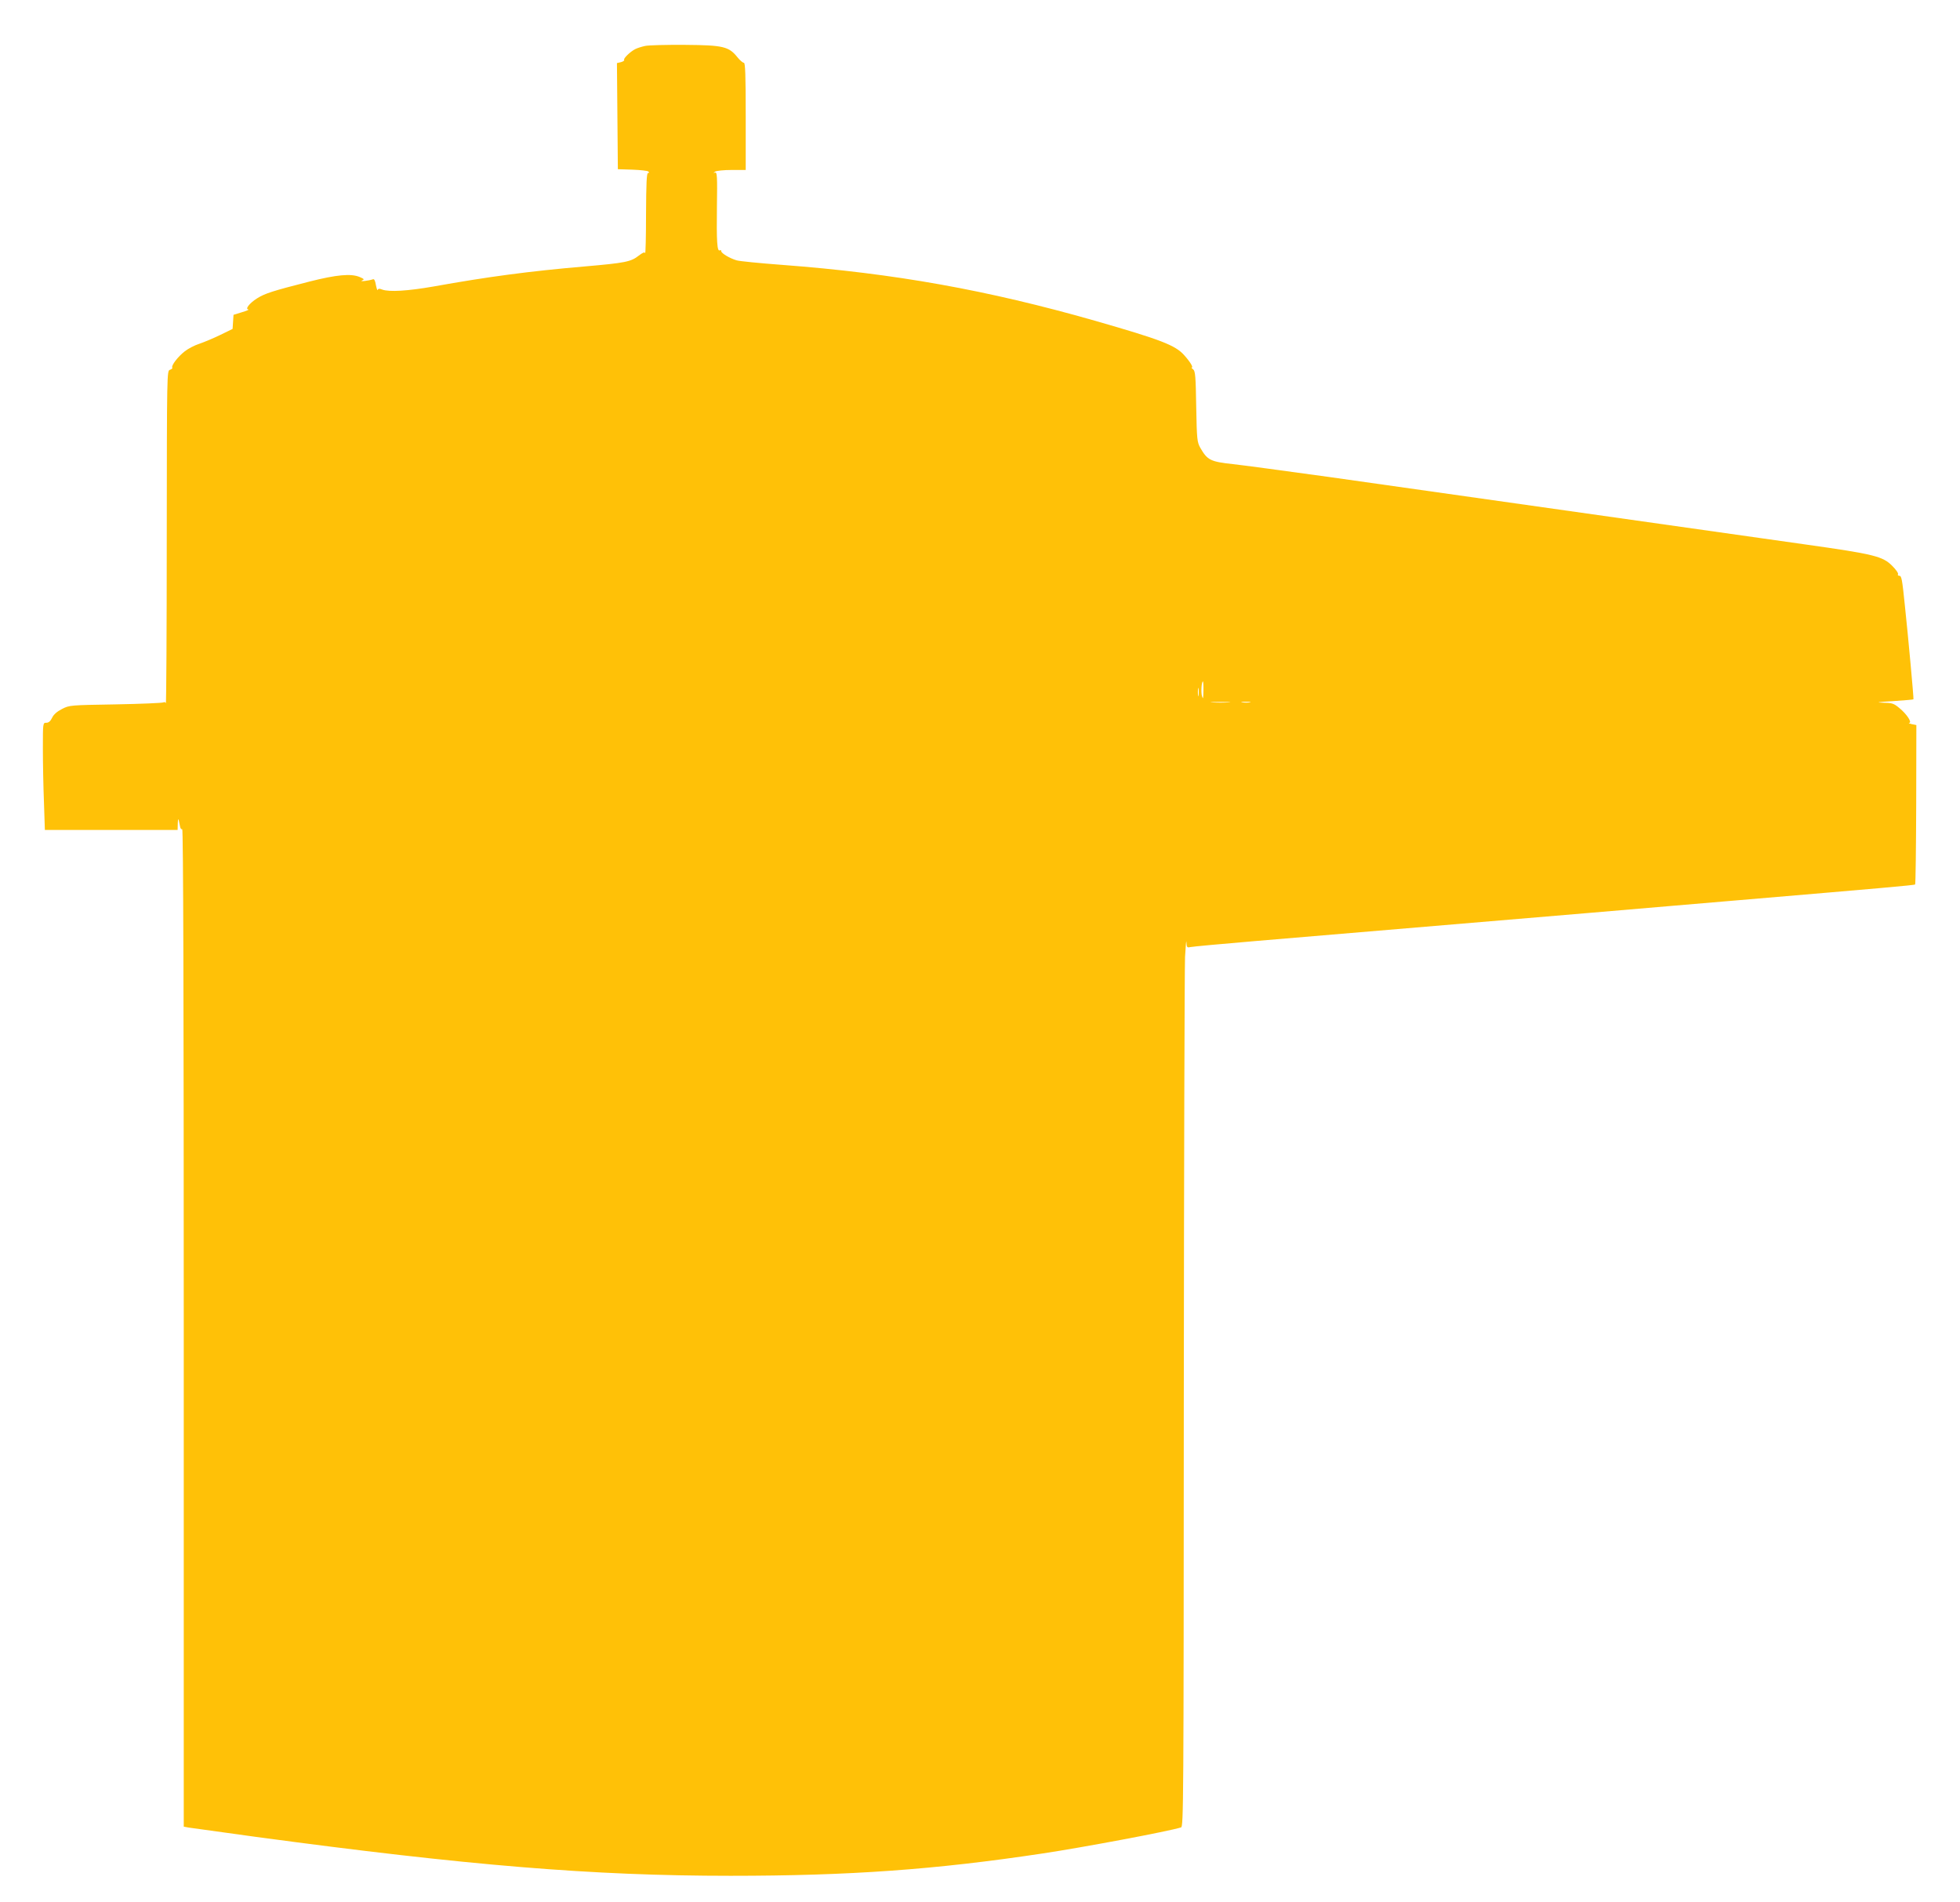
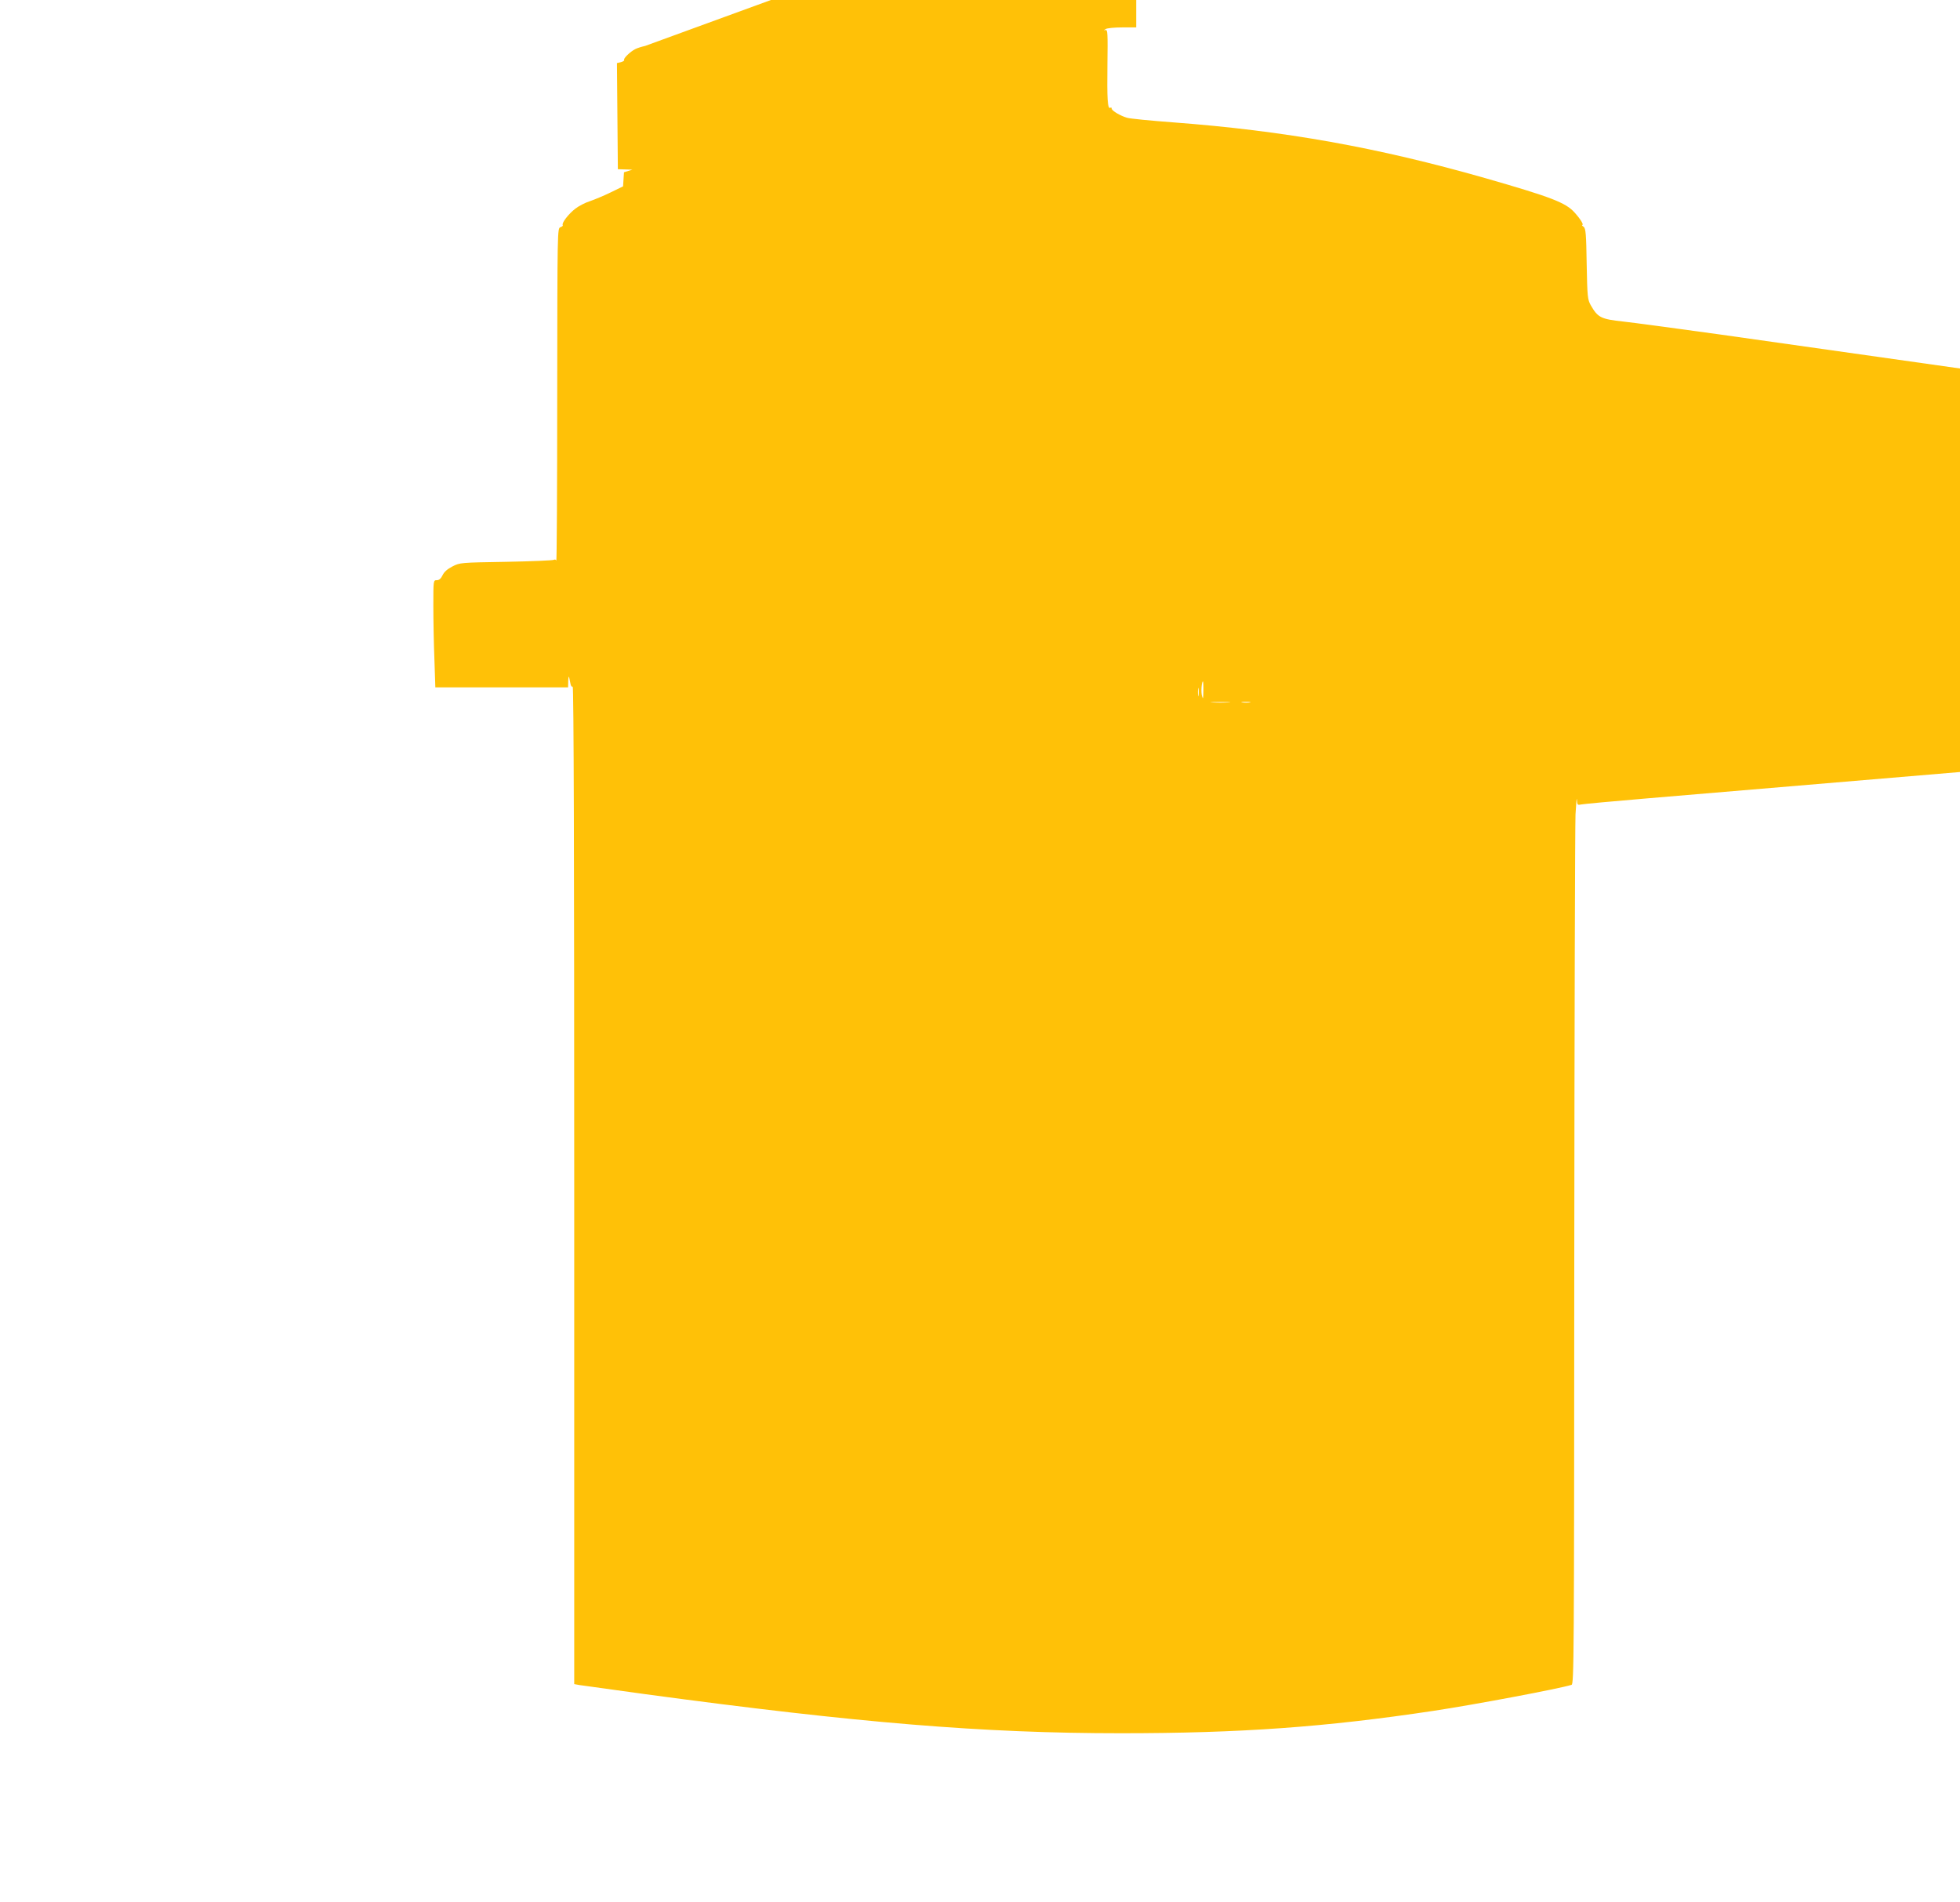
<svg xmlns="http://www.w3.org/2000/svg" version="1.0" width="1280pt" height="1242pt" viewBox="0 0 1280 1242" preserveAspectRatio="xMidYMid meet">
  <g transform="translate(0,1242) scale(0.1,-0.1)" fill="#ffc107" stroke="none">
-     <path d="M4213 12120 c-23 -5 -52 -14 -65 -21 -33 -17 -78 -61 -72 -70 3 -5 -7 -11 -21 -15 l-26 -6 3 -347 3 -346 95 -3 c52 -2 99 -7 104 -12 7 -7 6 -10 -2 -10 -9 0 -12 -67 -13 -267 0 -148 -3 -262 -6 -256 -3 9 -16 3 -41 -16 -52 -41 -89 -48 -353 -71 -361 -31 -632 -67 -988 -131 -166 -29 -289 -37 -335 -20 -17 7 -26 7 -29 -2 -2 -7 -7 7 -12 31 -5 30 -11 42 -20 38 -24 -9 -91 -17 -71 -8 17 7 15 10 -15 23 -57 24 -151 15 -329 -30 -239 -61 -290 -77 -342 -110 -49 -31 -79 -70 -56 -72 7 -1 -12 -9 -42 -18 l-55 -17 -3 -46 -3 -46 -82 -40 c-45 -22 -106 -47 -135 -57 -29 -9 -72 -31 -95 -49 -44 -34 -90 -93 -82 -107 3 -4 -4 -10 -15 -14 -20 -6 -20 -13 -21 -1098 0 -601 -3 -1086 -6 -1079 -2 6 -10 9 -16 5 -7 -4 -147 -10 -312 -13 -297 -5 -301 -5 -350 -30 -33 -17 -55 -36 -65 -58 -10 -21 -22 -32 -37 -32 -23 0 -23 0 -23 -168 0 -93 3 -251 7 -350 l6 -182 434 0 433 0 1 43 c1 23 3 33 6 22 2 -11 6 -30 9 -43 2 -13 9 -20 14 -17 7 4 10 -1149 10 -3254 l0 -3260 32 -6 c18 -3 213 -30 433 -60 1393 -188 2205 -255 3105 -255 777 0 1337 40 2040 146 260 39 820 144 903 170 16 5 17 147 18 2777 1 1525 5 2833 8 2907 4 74 8 118 9 97 2 -33 4 -37 25 -32 12 3 207 21 432 40 405 34 1054 89 2195 185 322 28 745 63 940 80 943 80 1163 99 1167 104 3 3 6 238 7 523 l1 518 -30 6 c-16 4 -24 7 -17 8 21 2 -16 58 -64 97 -37 31 -47 34 -110 35 -48 1 -28 5 65 10 74 5 135 10 137 12 3 2 -35 417 -56 612 -18 178 -22 195 -37 195 -8 0 -11 5 -8 10 4 6 -13 30 -37 54 -62 63 -118 77 -565 140 -485 69 -2413 342 -3113 441 -289 40 -571 78 -628 84 -147 16 -167 26 -213 106 -21 38 -23 53 -27 270 -3 195 -6 232 -20 243 -9 6 -13 12 -9 12 12 0 -12 39 -50 81 -58 65 -153 101 -581 224 -704 201 -1312 310 -2042 365 -146 11 -281 24 -300 30 -44 13 -100 46 -100 60 0 6 -4 9 -9 5 -18 -10 -22 59 -19 287 3 197 1 225 -12 221 -13 -4 -13 -4 0 6 8 6 57 11 108 11 l92 0 0 350 c0 273 -3 350 -12 350 -7 0 -26 16 -42 36 -56 70 -92 79 -341 81 -121 1 -239 -2 -262 -7z m3646 -4212 c-1 -51 -2 -57 -9 -35 -8 25 -3 97 6 97 2 0 4 -28 3 -62z m-32 -30 c-2 -13 -4 -3 -4 22 0 25 2 35 4 23 2 -13 2 -33 0 -45z m196 -45 c-29 -2 -77 -2 -105 0 -29 2 -6 3 52 3 58 0 81 -1 53 -3z m140 0 c-13 -2 -35 -2 -50 0 -16 2 -5 4 22 4 28 0 40 -2 28 -4z" />
+     <path d="M4213 12120 c-23 -5 -52 -14 -65 -21 -33 -17 -78 -61 -72 -70 3 -5 -7 -11 -21 -15 l-26 -6 3 -347 3 -346 95 -3 l-55 -17 -3 -46 -3 -46 -82 -40 c-45 -22 -106 -47 -135 -57 -29 -9 -72 -31 -95 -49 -44 -34 -90 -93 -82 -107 3 -4 -4 -10 -15 -14 -20 -6 -20 -13 -21 -1098 0 -601 -3 -1086 -6 -1079 -2 6 -10 9 -16 5 -7 -4 -147 -10 -312 -13 -297 -5 -301 -5 -350 -30 -33 -17 -55 -36 -65 -58 -10 -21 -22 -32 -37 -32 -23 0 -23 0 -23 -168 0 -93 3 -251 7 -350 l6 -182 434 0 433 0 1 43 c1 23 3 33 6 22 2 -11 6 -30 9 -43 2 -13 9 -20 14 -17 7 4 10 -1149 10 -3254 l0 -3260 32 -6 c18 -3 213 -30 433 -60 1393 -188 2205 -255 3105 -255 777 0 1337 40 2040 146 260 39 820 144 903 170 16 5 17 147 18 2777 1 1525 5 2833 8 2907 4 74 8 118 9 97 2 -33 4 -37 25 -32 12 3 207 21 432 40 405 34 1054 89 2195 185 322 28 745 63 940 80 943 80 1163 99 1167 104 3 3 6 238 7 523 l1 518 -30 6 c-16 4 -24 7 -17 8 21 2 -16 58 -64 97 -37 31 -47 34 -110 35 -48 1 -28 5 65 10 74 5 135 10 137 12 3 2 -35 417 -56 612 -18 178 -22 195 -37 195 -8 0 -11 5 -8 10 4 6 -13 30 -37 54 -62 63 -118 77 -565 140 -485 69 -2413 342 -3113 441 -289 40 -571 78 -628 84 -147 16 -167 26 -213 106 -21 38 -23 53 -27 270 -3 195 -6 232 -20 243 -9 6 -13 12 -9 12 12 0 -12 39 -50 81 -58 65 -153 101 -581 224 -704 201 -1312 310 -2042 365 -146 11 -281 24 -300 30 -44 13 -100 46 -100 60 0 6 -4 9 -9 5 -18 -10 -22 59 -19 287 3 197 1 225 -12 221 -13 -4 -13 -4 0 6 8 6 57 11 108 11 l92 0 0 350 c0 273 -3 350 -12 350 -7 0 -26 16 -42 36 -56 70 -92 79 -341 81 -121 1 -239 -2 -262 -7z m3646 -4212 c-1 -51 -2 -57 -9 -35 -8 25 -3 97 6 97 2 0 4 -28 3 -62z m-32 -30 c-2 -13 -4 -3 -4 22 0 25 2 35 4 23 2 -13 2 -33 0 -45z m196 -45 c-29 -2 -77 -2 -105 0 -29 2 -6 3 52 3 58 0 81 -1 53 -3z m140 0 c-13 -2 -35 -2 -50 0 -16 2 -5 4 22 4 28 0 40 -2 28 -4z" />
  </g>
</svg>